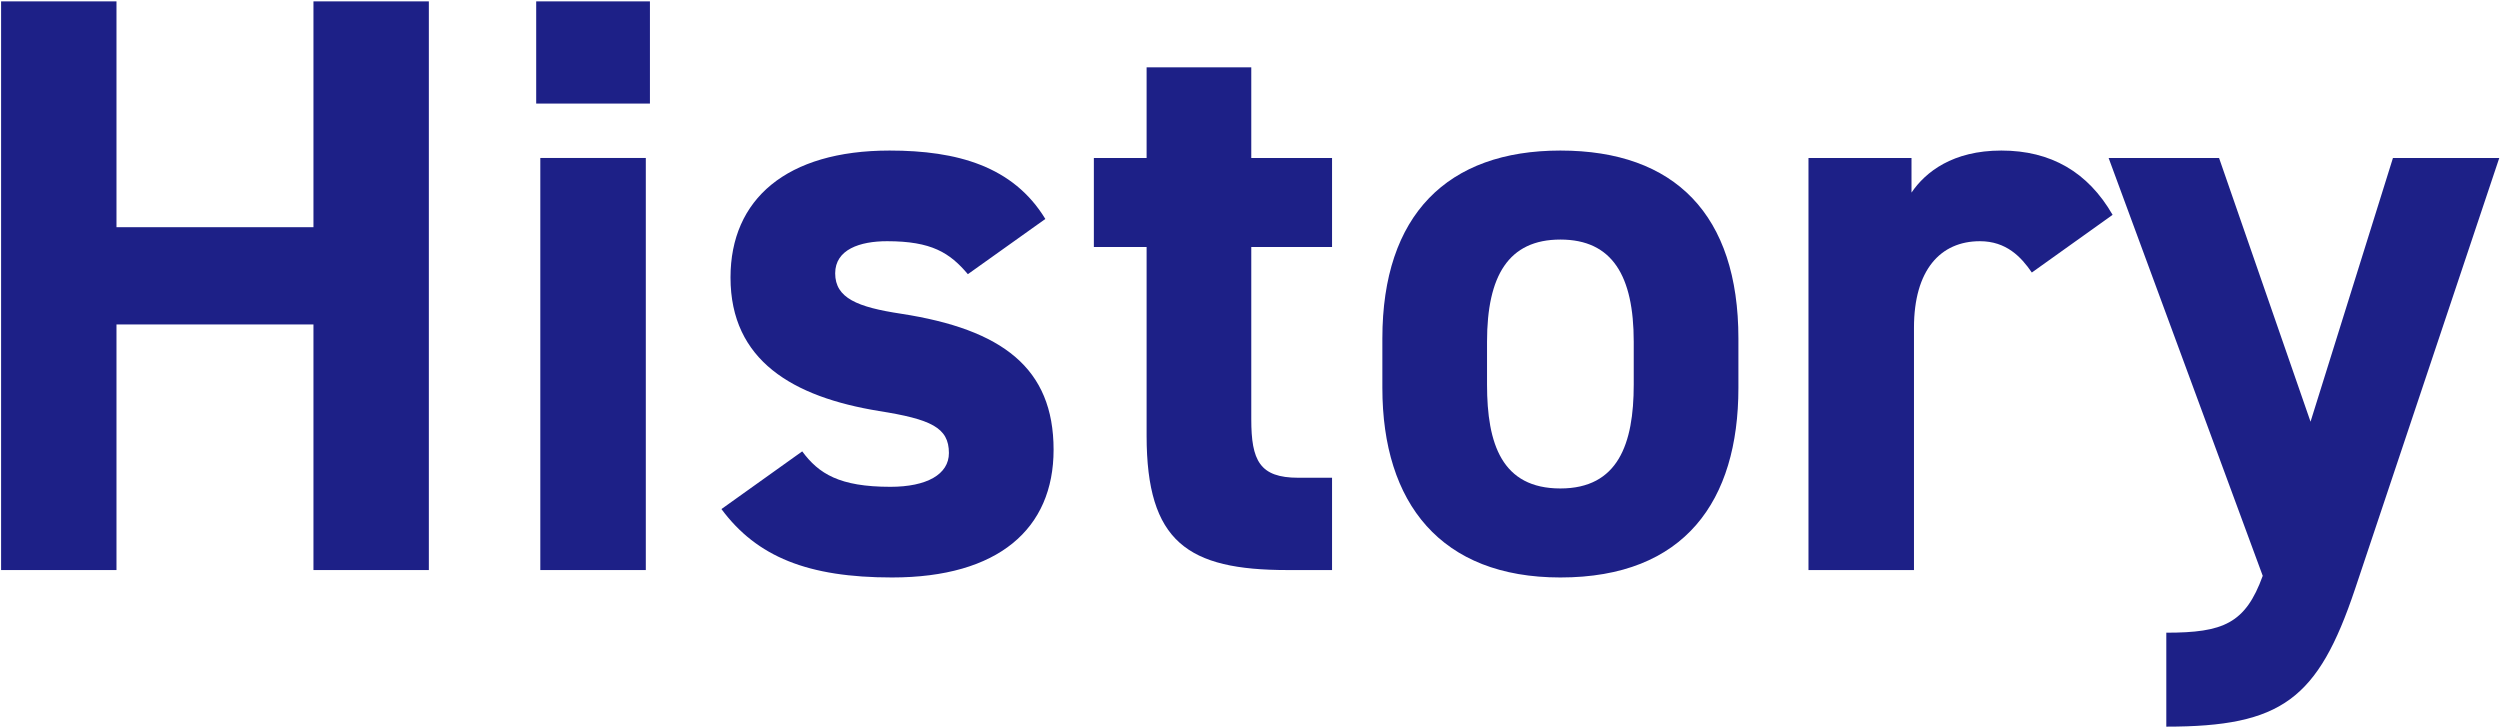
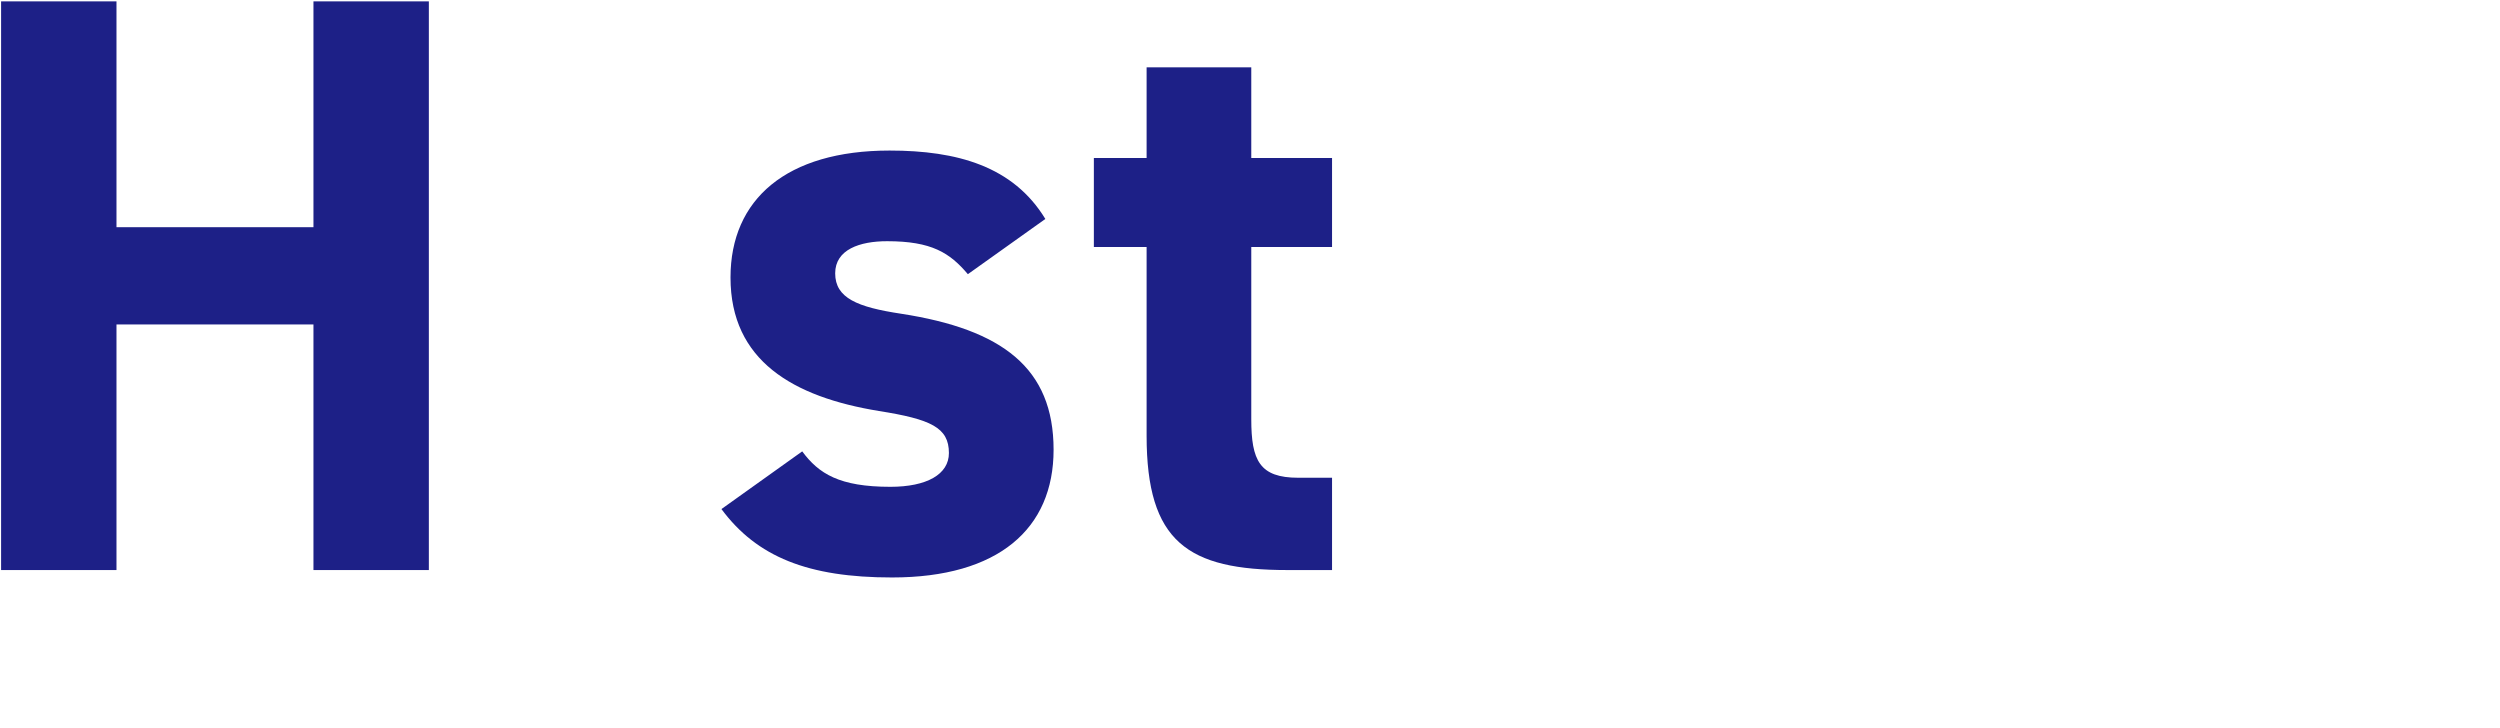
<svg xmlns="http://www.w3.org/2000/svg" width="364" height="106" viewBox="0 0 364 106" fill="none">
-   <path d="M307.014 23H323.094L336.414 61.4L348.414 23H363.894L342.894 85.76C337.494 101.84 332.214 105.8 315.414 105.8V92.12C323.694 92.12 326.934 90.8 329.454 83.84L307.014 23Z" fill="#1D2087" />
-   <path d="M307.595 31.28L295.835 39.68C294.275 37.4 292.115 35.12 288.275 35.12C282.515 35.12 278.675 39.32 278.675 47.72V83H263.315V23H278.315V28.04C280.355 25.04 284.315 21.92 291.395 21.92C298.595 21.92 303.995 25.04 307.595 31.28Z" fill="#1D2087" />
-   <path d="M253.112 49.28V56.48C253.112 72.92 245.312 84.08 227.192 84.08C209.792 84.08 201.272 73.28 201.272 56.48V49.28C201.272 31.28 210.752 21.92 227.192 21.92C243.872 21.92 253.112 31.28 253.112 49.28ZM227.192 71.12C235.592 71.12 237.872 64.64 237.872 56V49.76C237.872 40.16 234.752 34.88 227.192 34.88C219.632 34.88 216.512 40.16 216.512 49.76V56C216.512 64.64 218.672 71.12 227.192 71.12Z" fill="#1D2087" />
  <path d="M159.266 35.96V23H166.946V9.8H182.186V23H193.946V35.96H182.186V61.04C182.186 67.04 183.386 69.56 189.026 69.56H193.946V83H187.466C172.946 83 166.946 78.92 166.946 63.44V35.96H159.266Z" fill="#1D2087" />
  <path d="M152.202 31.88L140.922 39.92C138.282 36.8 135.642 35.12 129.162 35.12C125.202 35.12 121.602 36.32 121.602 39.8C121.602 43.4 124.842 44.72 131.202 45.68C145.962 47.96 153.402 53.6 153.402 65.48C153.402 77 145.362 84.08 129.882 84.08C117.642 84.08 110.202 81.08 105.042 74.12L116.802 65.72C119.202 68.96 122.202 70.88 129.642 70.88C134.922 70.88 138.162 69.08 138.162 65.96C138.162 62.24 135.522 61.04 127.962 59.84C115.482 57.8 106.362 52.52 106.362 40.4C106.362 29 114.522 21.92 129.522 21.92C139.362 21.92 147.522 24.2 152.202 31.88Z" fill="#1D2087" />
-   <path d="M78.67 83V23H94.03V83H78.67ZM78.07 15.08V0.2H94.63V15.08H78.07Z" fill="#1D2087" />
  <path d="M16.96 0.2V33.08H45.64V0.2H62.44V83H45.64V47.24H16.96V83H0.16V0.2H16.96Z" fill="#1D2087" />
</svg>